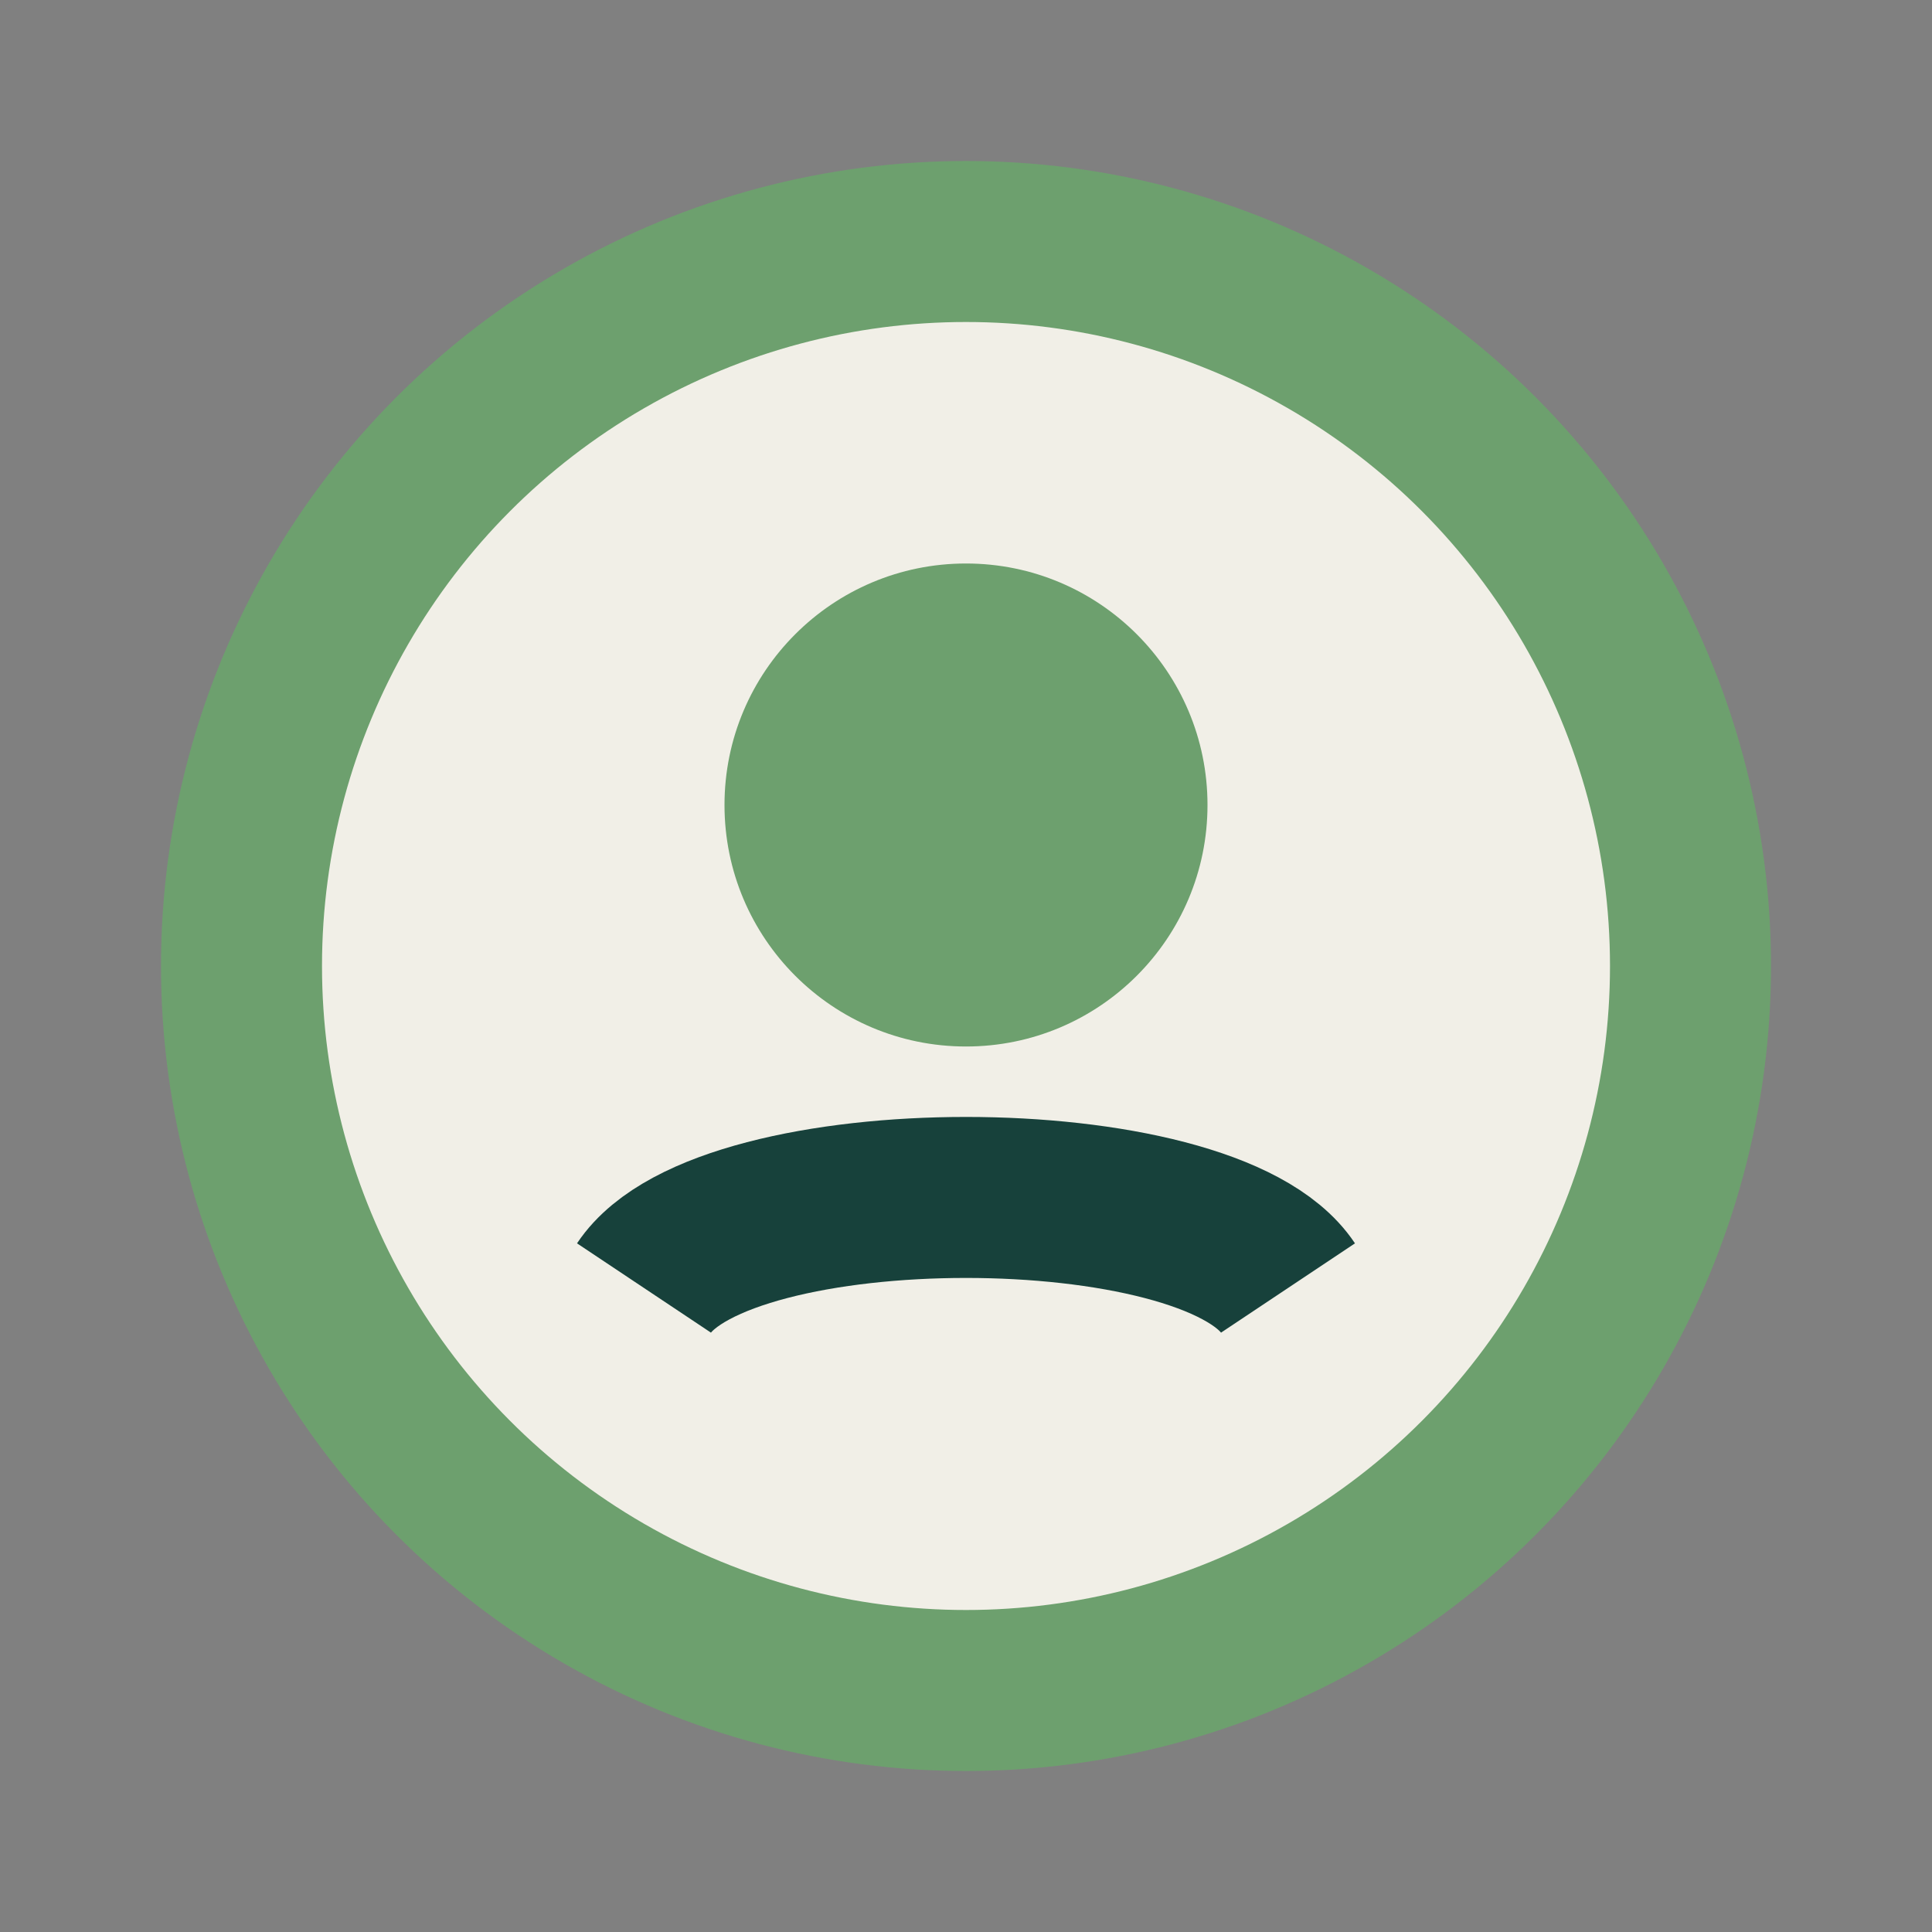
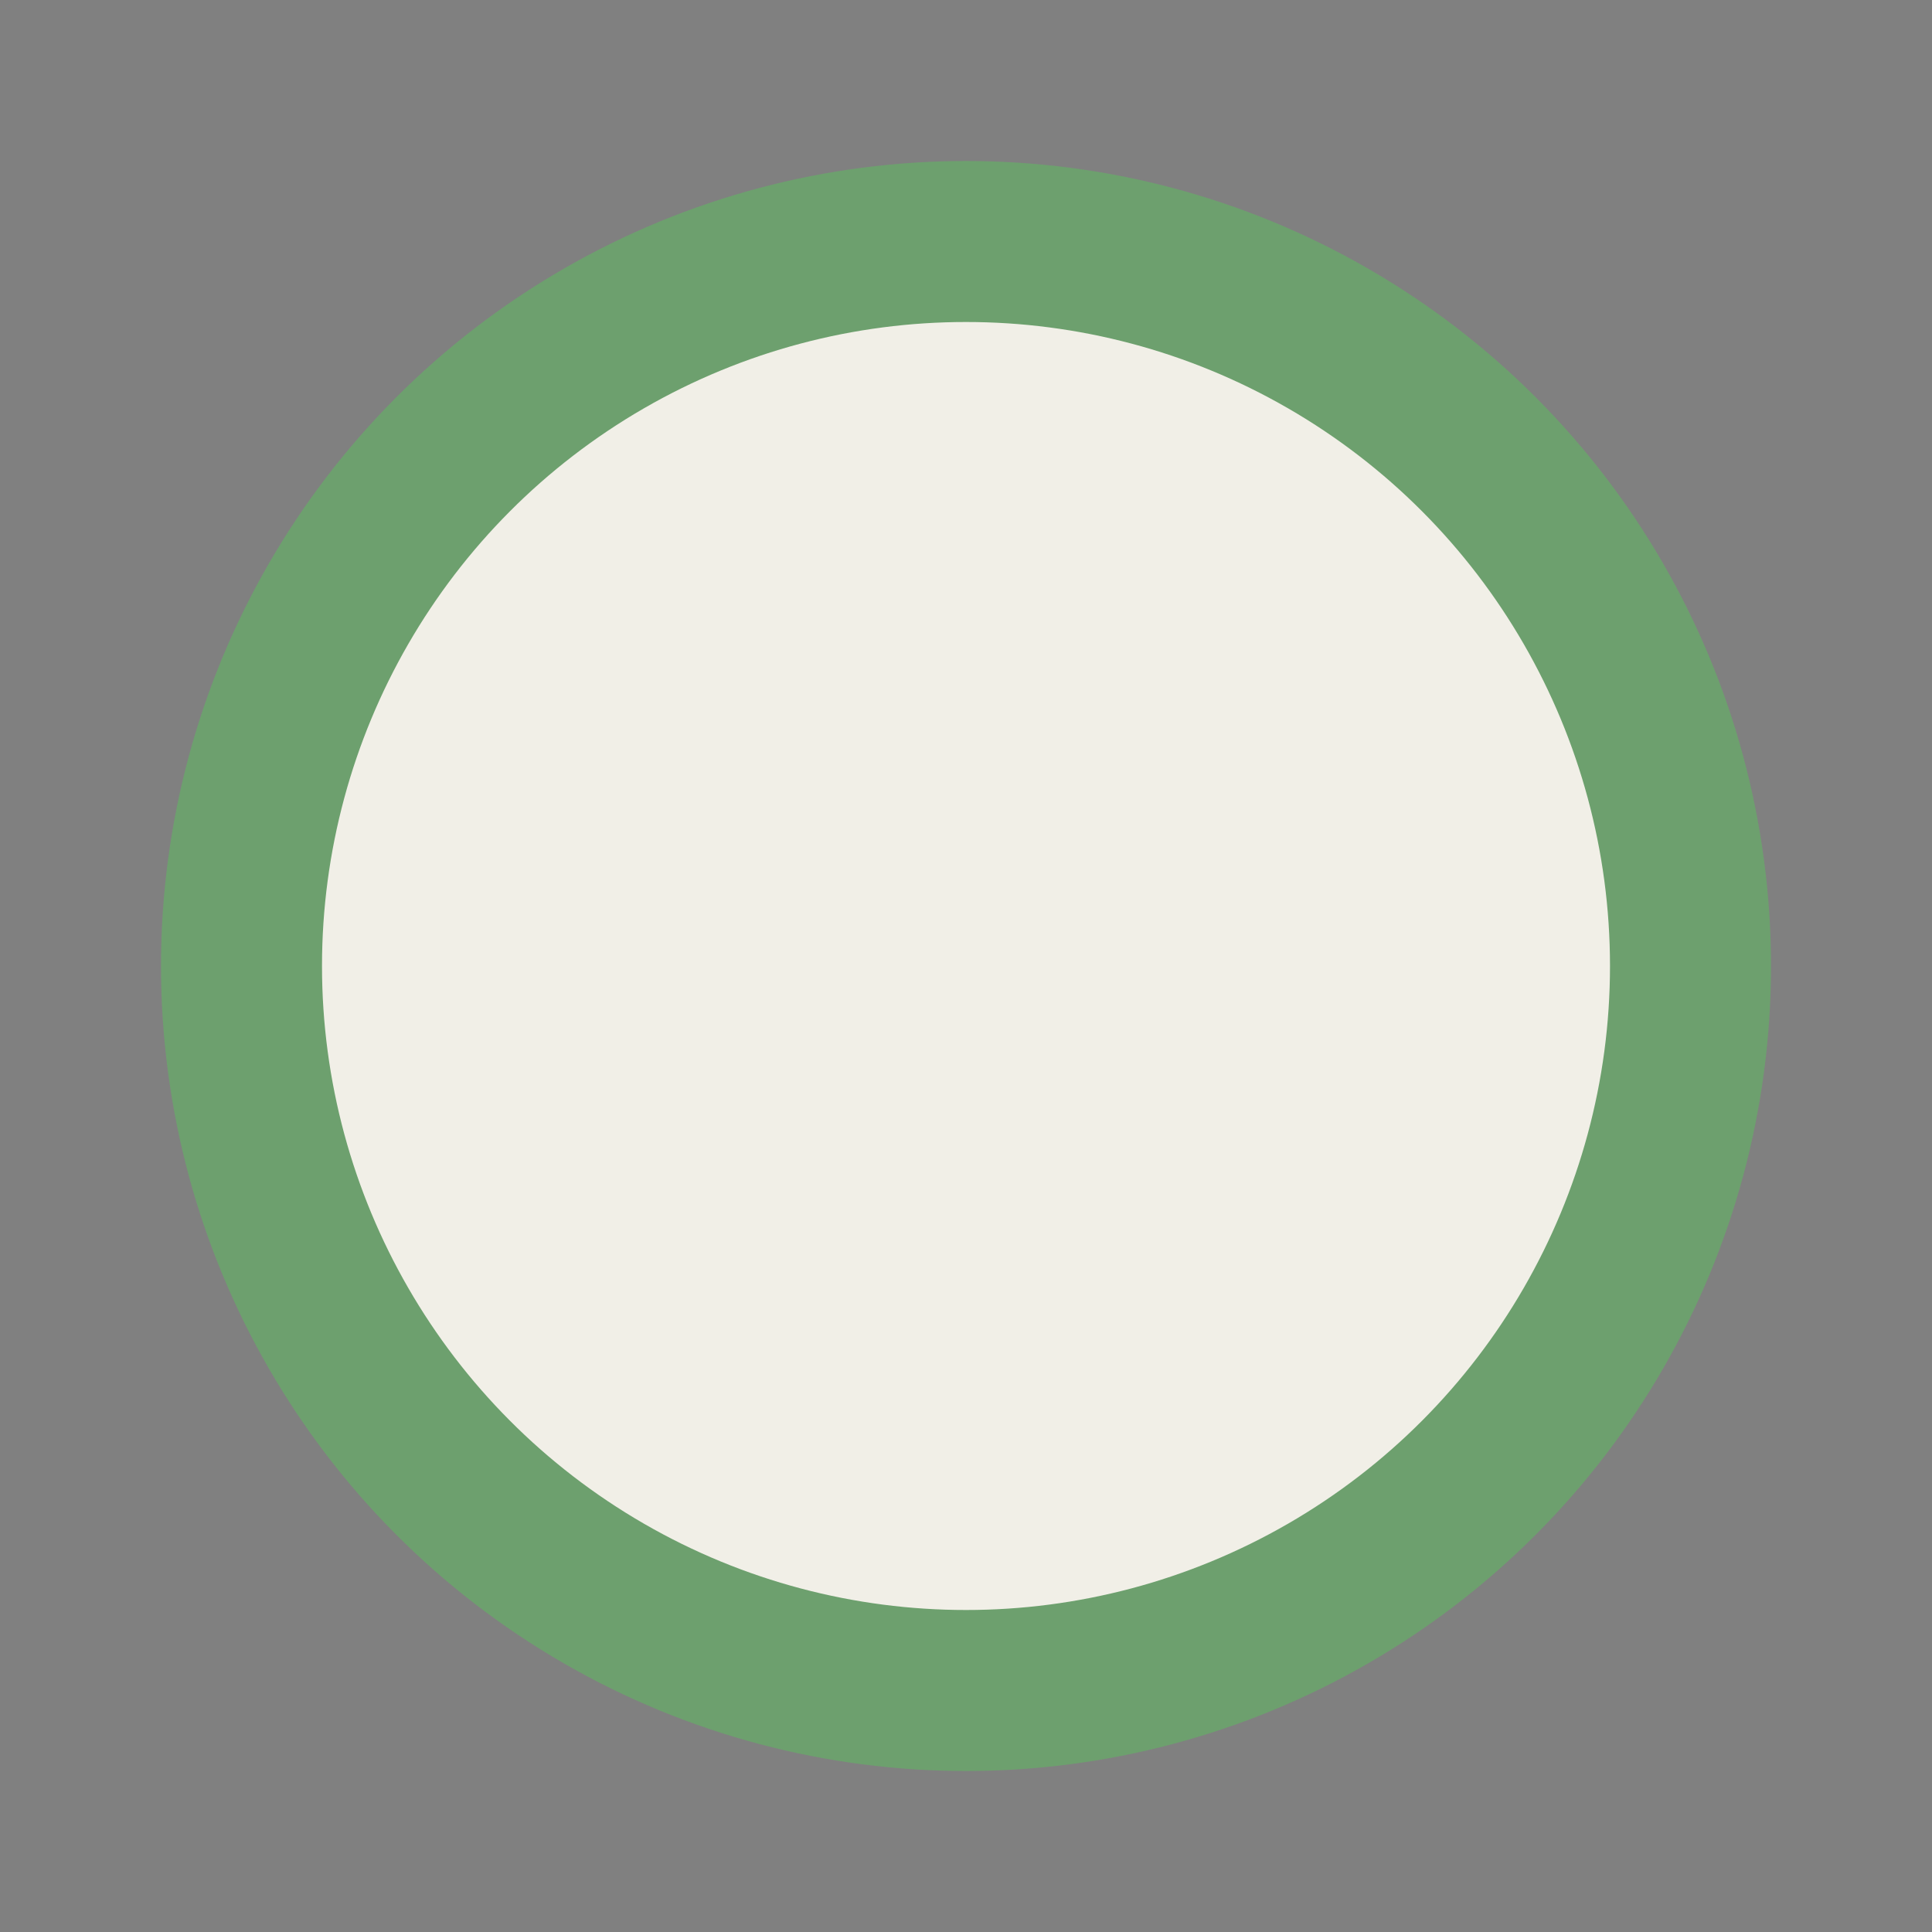
<svg xmlns="http://www.w3.org/2000/svg" width="24" height="24" viewBox="0 0 24 24">
  <rect x="0" y="0" width="24" height="24" fill="#808080" stroke="none" />
  <circle cx="12" cy="12" r="9" fill="#F1EFE7" stroke="#6DA06E" stroke-width="2" />
-   <circle cx="12" cy="10" r="3" fill="#6DA06E" />
-   <path d="M8 16c1-1.5 7-1.5 8 0" stroke="#17413B" stroke-width="2" fill="none" />
</svg>